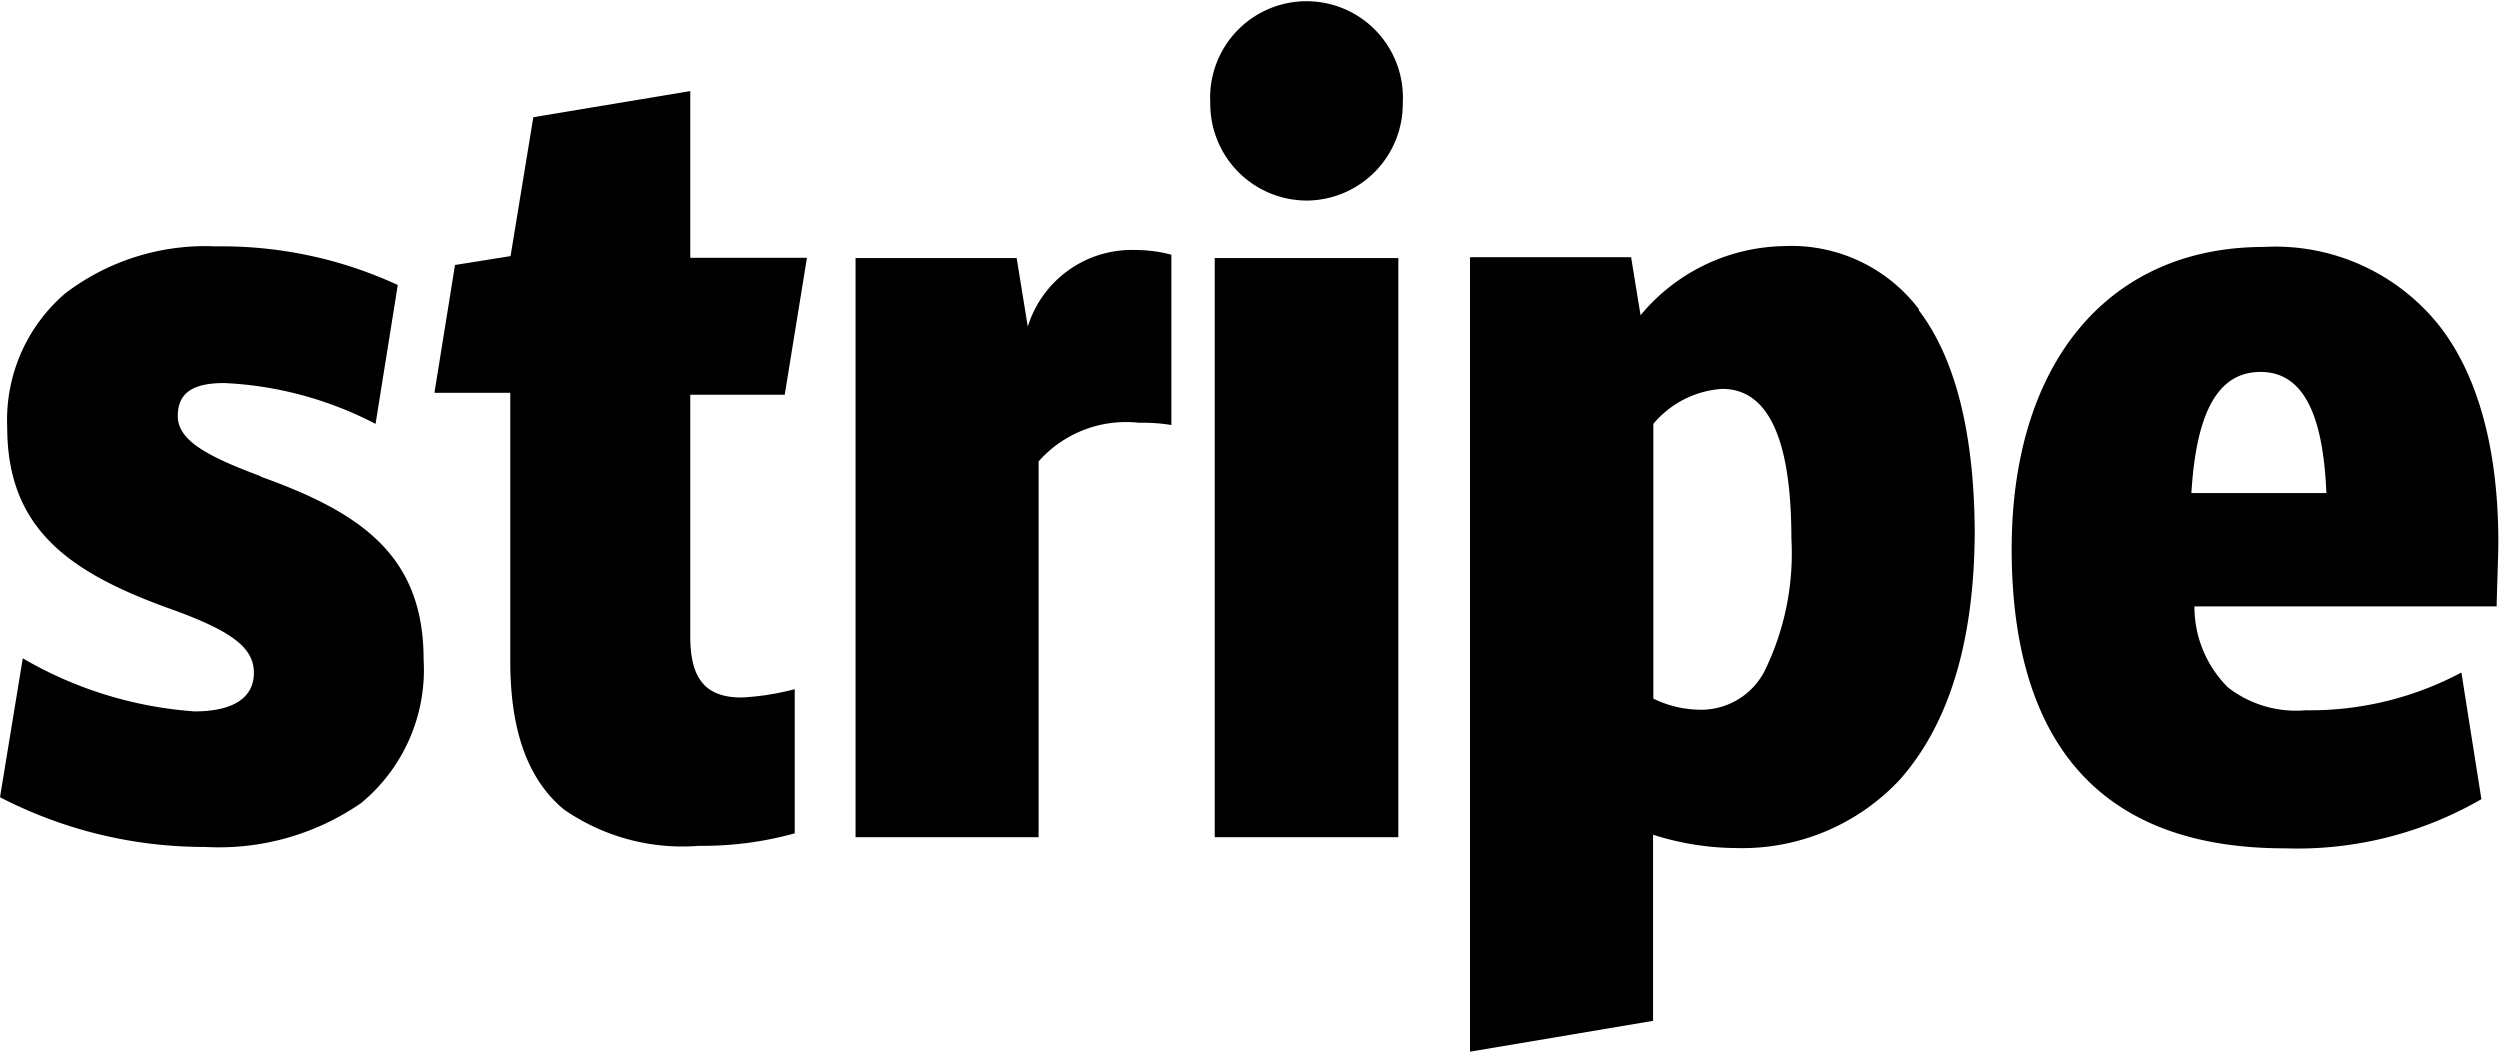
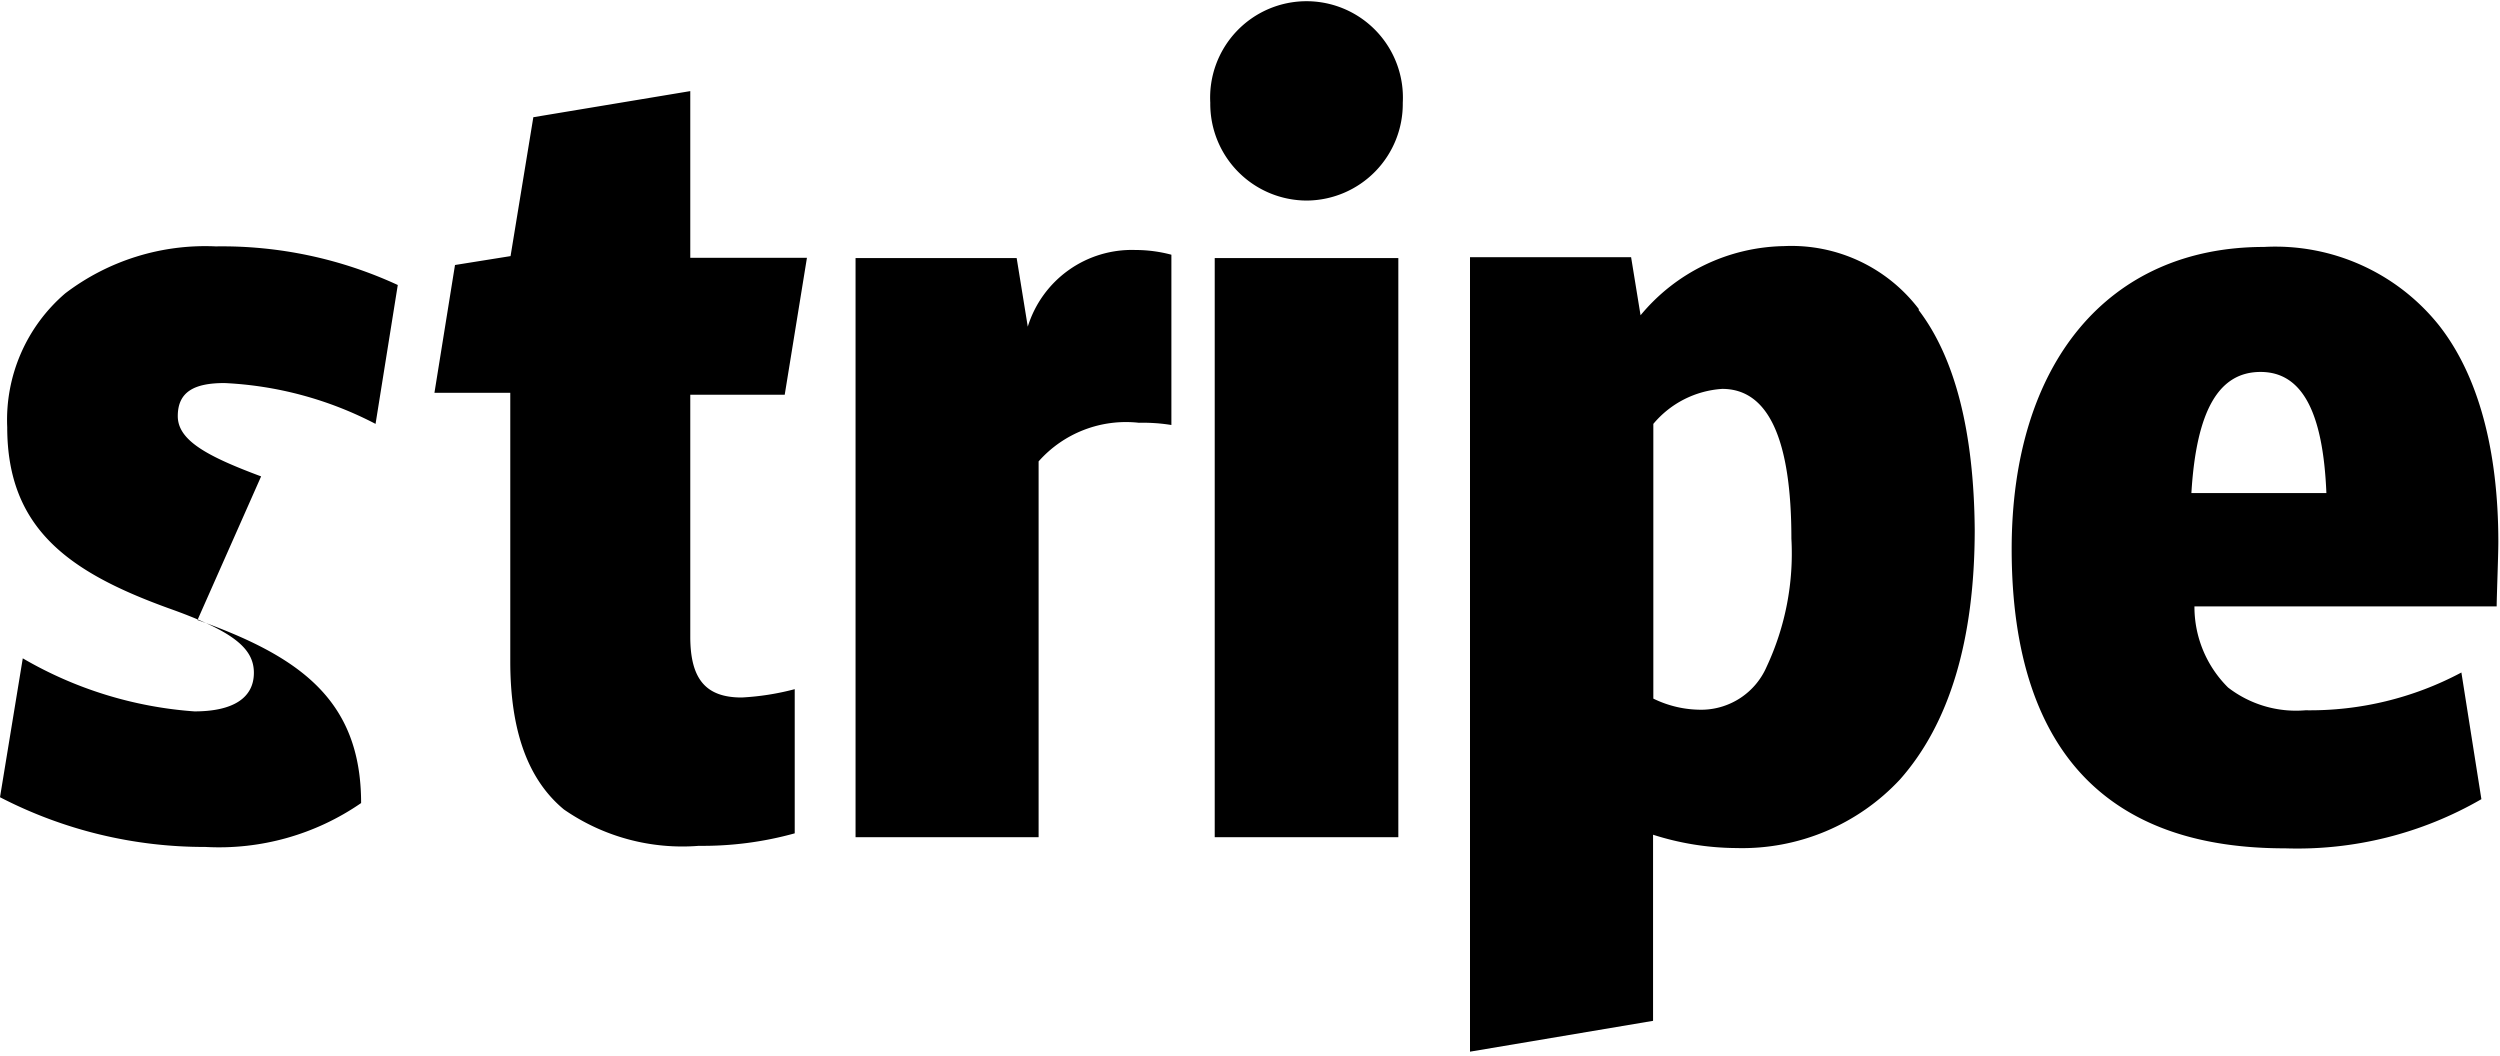
<svg xmlns="http://www.w3.org/2000/svg" viewBox="0 0 90 38" width="90px" height="38px">
  <title>stripe</title>
-   <path d="M78.89,17.75c.18-3,1-4.36,2.49-4.36s2.25,1.43,2.37,4.36Zm11.05,1.77c0-3.32-.72-6-2.13-7.8A7.54,7.54,0,0,0,81.5,8.89c-5.6,0-9.08,4.18-9.08,10.88,0,3.76.94,6.57,2.77,8.36,1.65,1.61,4,2.41,7.07,2.41a13.24,13.24,0,0,0,7.07-1.77l-.72-4.56A11.58,11.58,0,0,1,83,25.57a4,4,0,0,1-2.79-.82A4.09,4.09,0,0,1,79,21.83H89.88C89.88,21.51,89.94,20,89.94,19.52ZM63.6,24a2.57,2.57,0,0,1-2.31,1.55,3.9,3.9,0,0,1-1.77-.4V15.26A3.53,3.53,0,0,1,62,14c1.67,0,2.49,1.83,2.49,5.39A9.62,9.62,0,0,1,63.6,24Zm5.48-12.87a5.76,5.76,0,0,0-4.86-2.27,6.85,6.85,0,0,0-5.16,2.49l-.34-2.09H52.92V37.86l6.59-1.11v-6.7a10,10,0,0,0,3,.48,7.76,7.76,0,0,0,5.89-2.47c1.77-2,2.69-5,2.69-9C71.06,15.56,70.39,12.89,69.07,11.16ZM43.73,9.29h6.61V30.14H43.73V9.29Zm3.33-2.07A3.48,3.48,0,0,0,50.5,3.7a3.47,3.47,0,1,0-6.93,0A3.48,3.48,0,0,0,47.05,7.22ZM40.88,9A3.92,3.92,0,0,0,37,11.76l-.4-2.47H30.8V30.14h6.59V16.61A4.2,4.2,0,0,1,41,15.22a6.39,6.39,0,0,1,1.17.08V9.17A5,5,0,0,0,40.88,9ZM28.25,14.21l.8-4.93h-4.2v-6l-5.65.94-.82,5-2,.32-.74,4.6h2.73v9.67c0,2.51.64,4.26,1.93,5.33a7.48,7.48,0,0,0,4.86,1.31A12.36,12.36,0,0,0,28.61,30V24.81a9.32,9.32,0,0,1-1.91.3c-1.29,0-1.85-.66-1.85-2.19V14.21ZM9.4,17.15c-1.93-.72-3-1.29-3-2.17S7,13.79,8.08,13.79a13.07,13.07,0,0,1,5.44,1.47l.8-5A15.08,15.08,0,0,0,7.77,8.87a8.32,8.32,0,0,0-5.42,1.69A6,6,0,0,0,.26,15.38c0,3.64,2.21,5.21,5.79,6.51,2.31.82,3.09,1.43,3.09,2.33S8.4,25.61,7,25.61A14.27,14.27,0,0,1,.82,23.7l-.82,5a16,16,0,0,0,7.39,1.79A9,9,0,0,0,13,28.91a6.22,6.22,0,0,0,2.25-5.17c0-3.74-2.25-5.29-5.89-6.59Z" />
+   <path d="M78.89,17.75c.18-3,1-4.36,2.49-4.36s2.25,1.43,2.37,4.36Zm11.05,1.77c0-3.32-.72-6-2.13-7.8A7.54,7.54,0,0,0,81.5,8.89c-5.6,0-9.08,4.18-9.08,10.88,0,3.76.94,6.57,2.77,8.36,1.65,1.61,4,2.41,7.07,2.41a13.24,13.24,0,0,0,7.07-1.77l-.72-4.56A11.58,11.58,0,0,1,83,25.57a4,4,0,0,1-2.79-.82A4.09,4.09,0,0,1,79,21.83H89.88C89.88,21.51,89.94,20,89.94,19.52ZM63.6,24a2.57,2.57,0,0,1-2.31,1.55,3.9,3.9,0,0,1-1.77-.4V15.26A3.53,3.53,0,0,1,62,14c1.67,0,2.49,1.83,2.49,5.39A9.62,9.62,0,0,1,63.6,24Zm5.48-12.87a5.76,5.76,0,0,0-4.86-2.27,6.85,6.85,0,0,0-5.16,2.49l-.34-2.09H52.92V37.86l6.59-1.11v-6.7a10,10,0,0,0,3,.48,7.76,7.76,0,0,0,5.89-2.47c1.77-2,2.69-5,2.69-9C71.06,15.56,70.39,12.89,69.07,11.16ZM43.73,9.29h6.61V30.14H43.73V9.29Zm3.33-2.07A3.48,3.48,0,0,0,50.5,3.7a3.47,3.47,0,1,0-6.93,0A3.48,3.48,0,0,0,47.05,7.22ZM40.88,9A3.92,3.92,0,0,0,37,11.76l-.4-2.47H30.8V30.14h6.59V16.61A4.2,4.2,0,0,1,41,15.22a6.39,6.39,0,0,1,1.17.08V9.17A5,5,0,0,0,40.88,9ZM28.25,14.21l.8-4.93h-4.2v-6l-5.65.94-.82,5-2,.32-.74,4.6h2.73v9.67c0,2.51.64,4.26,1.93,5.33a7.48,7.48,0,0,0,4.86,1.31A12.36,12.36,0,0,0,28.61,30V24.81a9.32,9.32,0,0,1-1.91.3c-1.29,0-1.85-.66-1.85-2.19V14.21ZM9.4,17.15c-1.93-.72-3-1.29-3-2.17S7,13.79,8.08,13.79a13.07,13.07,0,0,1,5.44,1.47l.8-5A15.08,15.08,0,0,0,7.77,8.87a8.32,8.32,0,0,0-5.42,1.69A6,6,0,0,0,.26,15.38c0,3.64,2.21,5.21,5.79,6.51,2.31.82,3.09,1.43,3.09,2.33S8.4,25.61,7,25.61A14.27,14.27,0,0,1,.82,23.7l-.82,5a16,16,0,0,0,7.39,1.79A9,9,0,0,0,13,28.91c0-3.74-2.25-5.29-5.89-6.59Z" />
</svg>